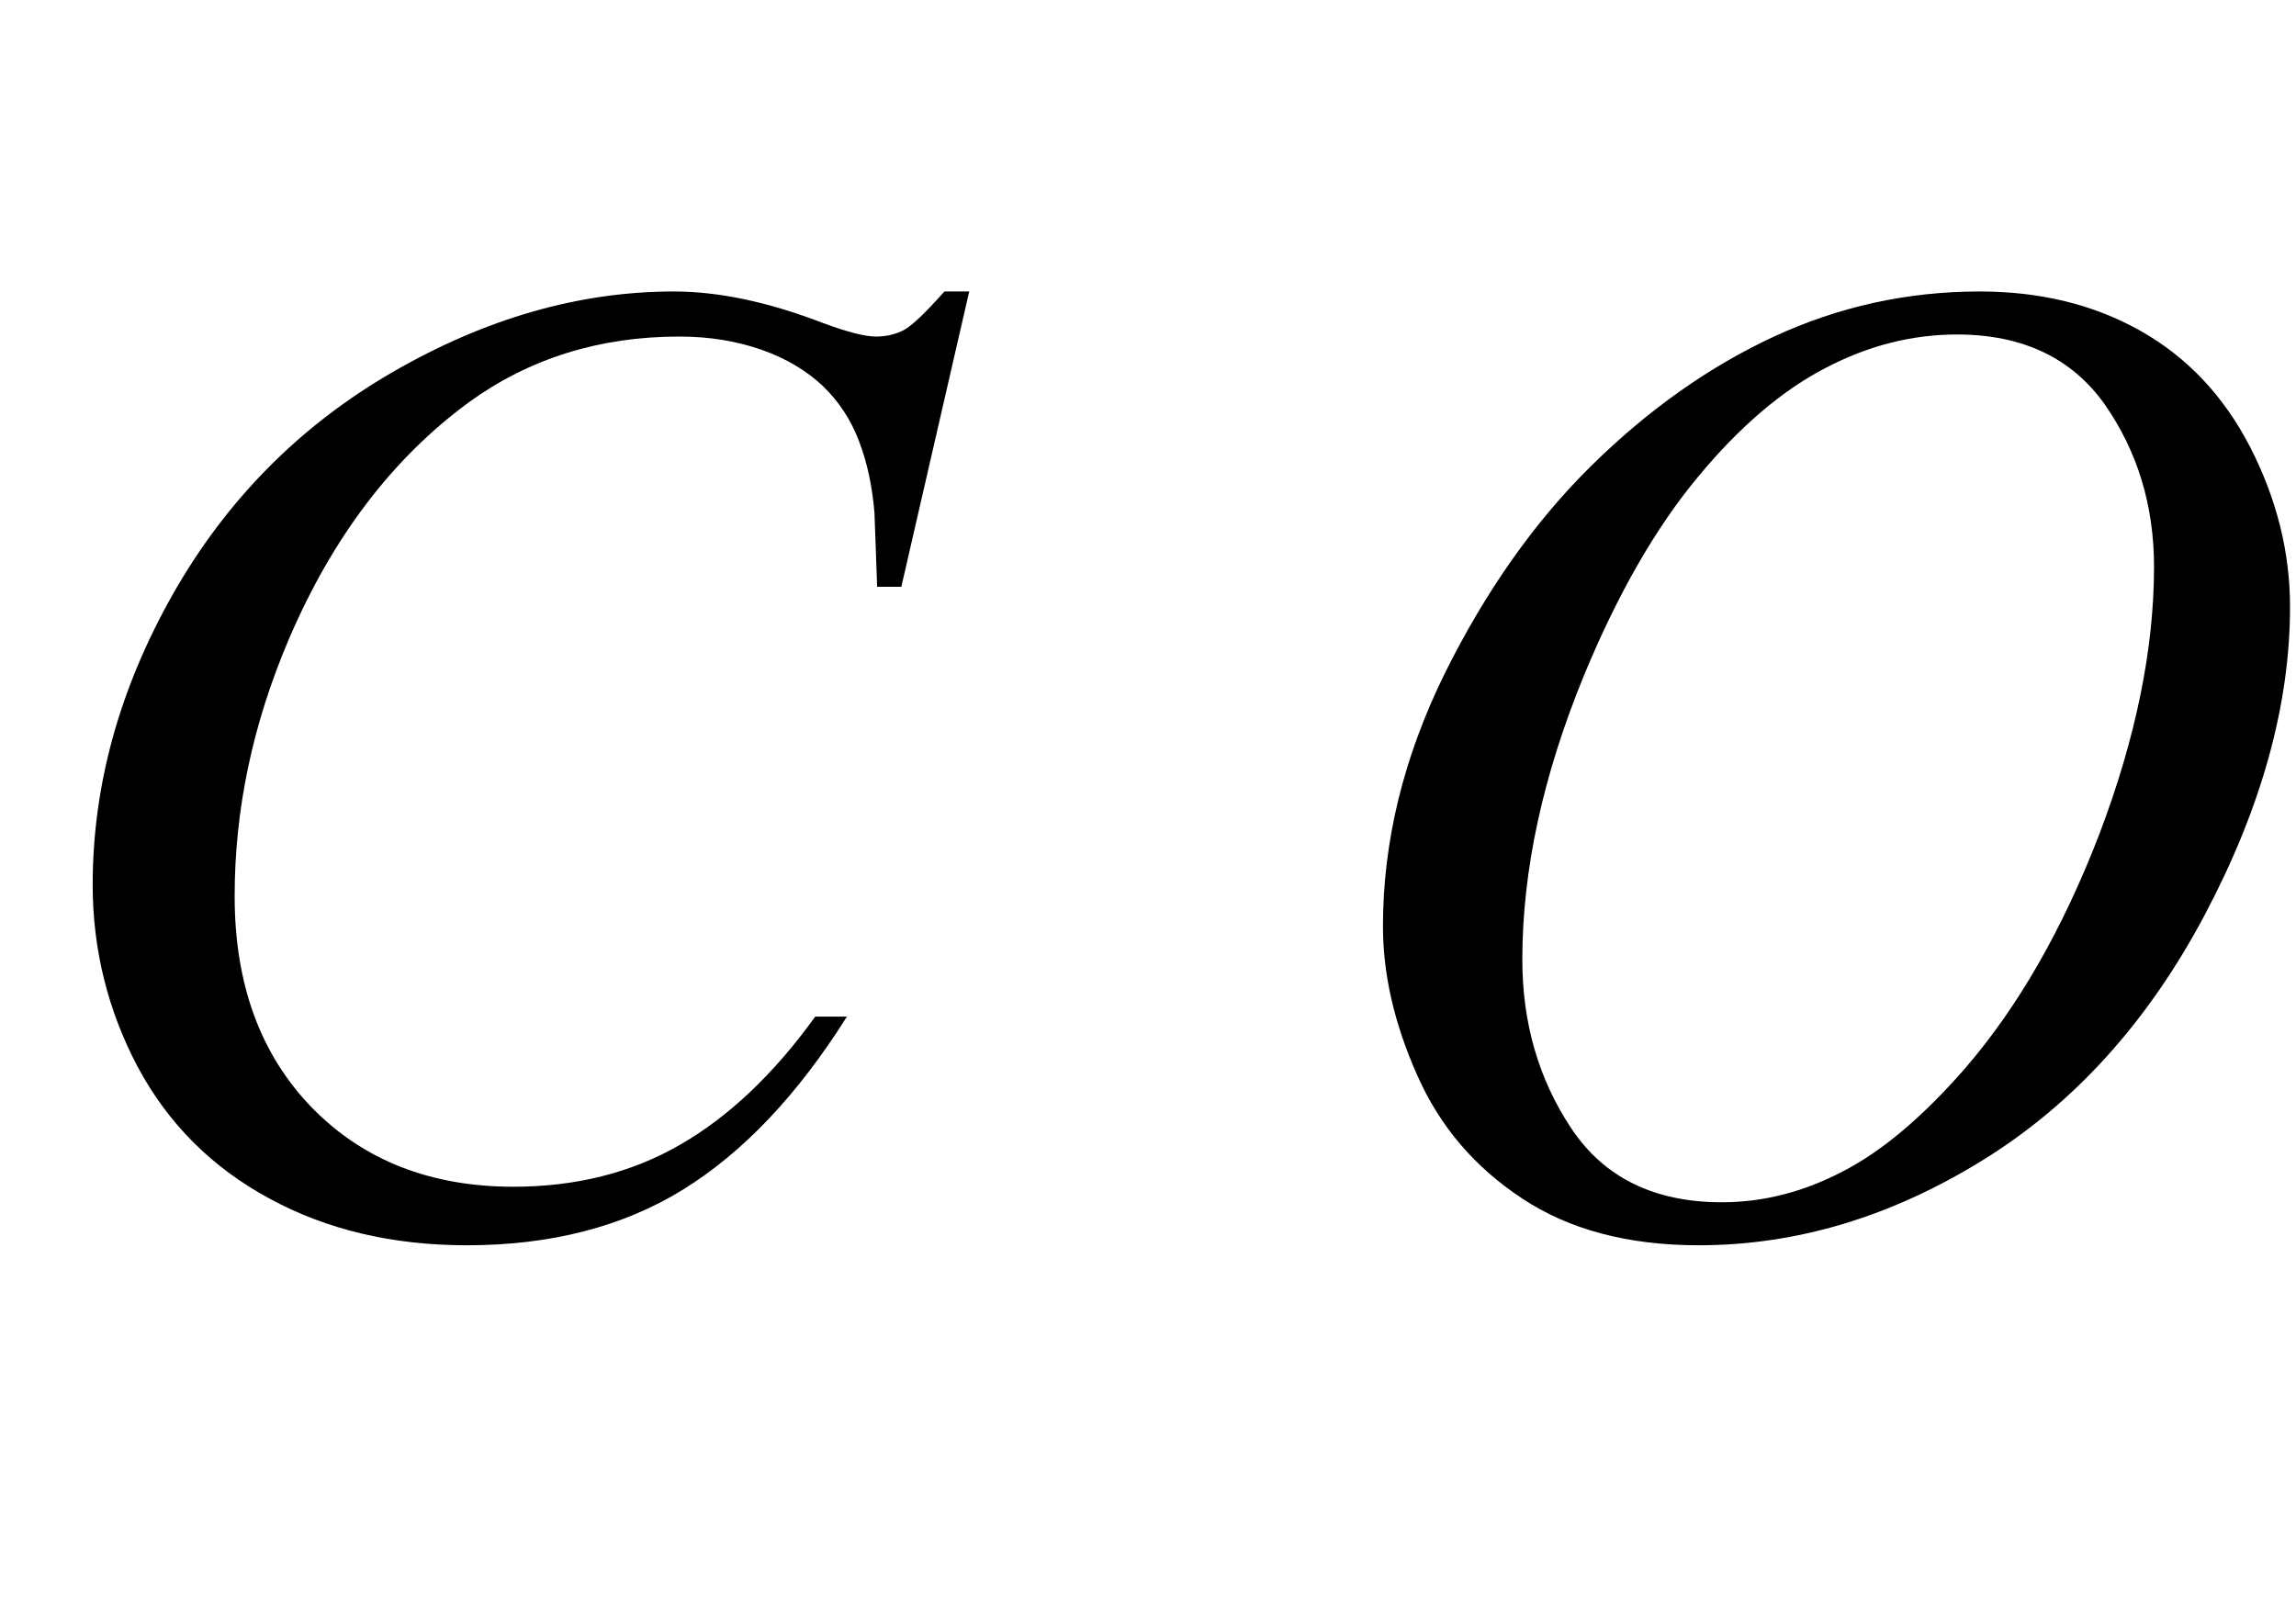
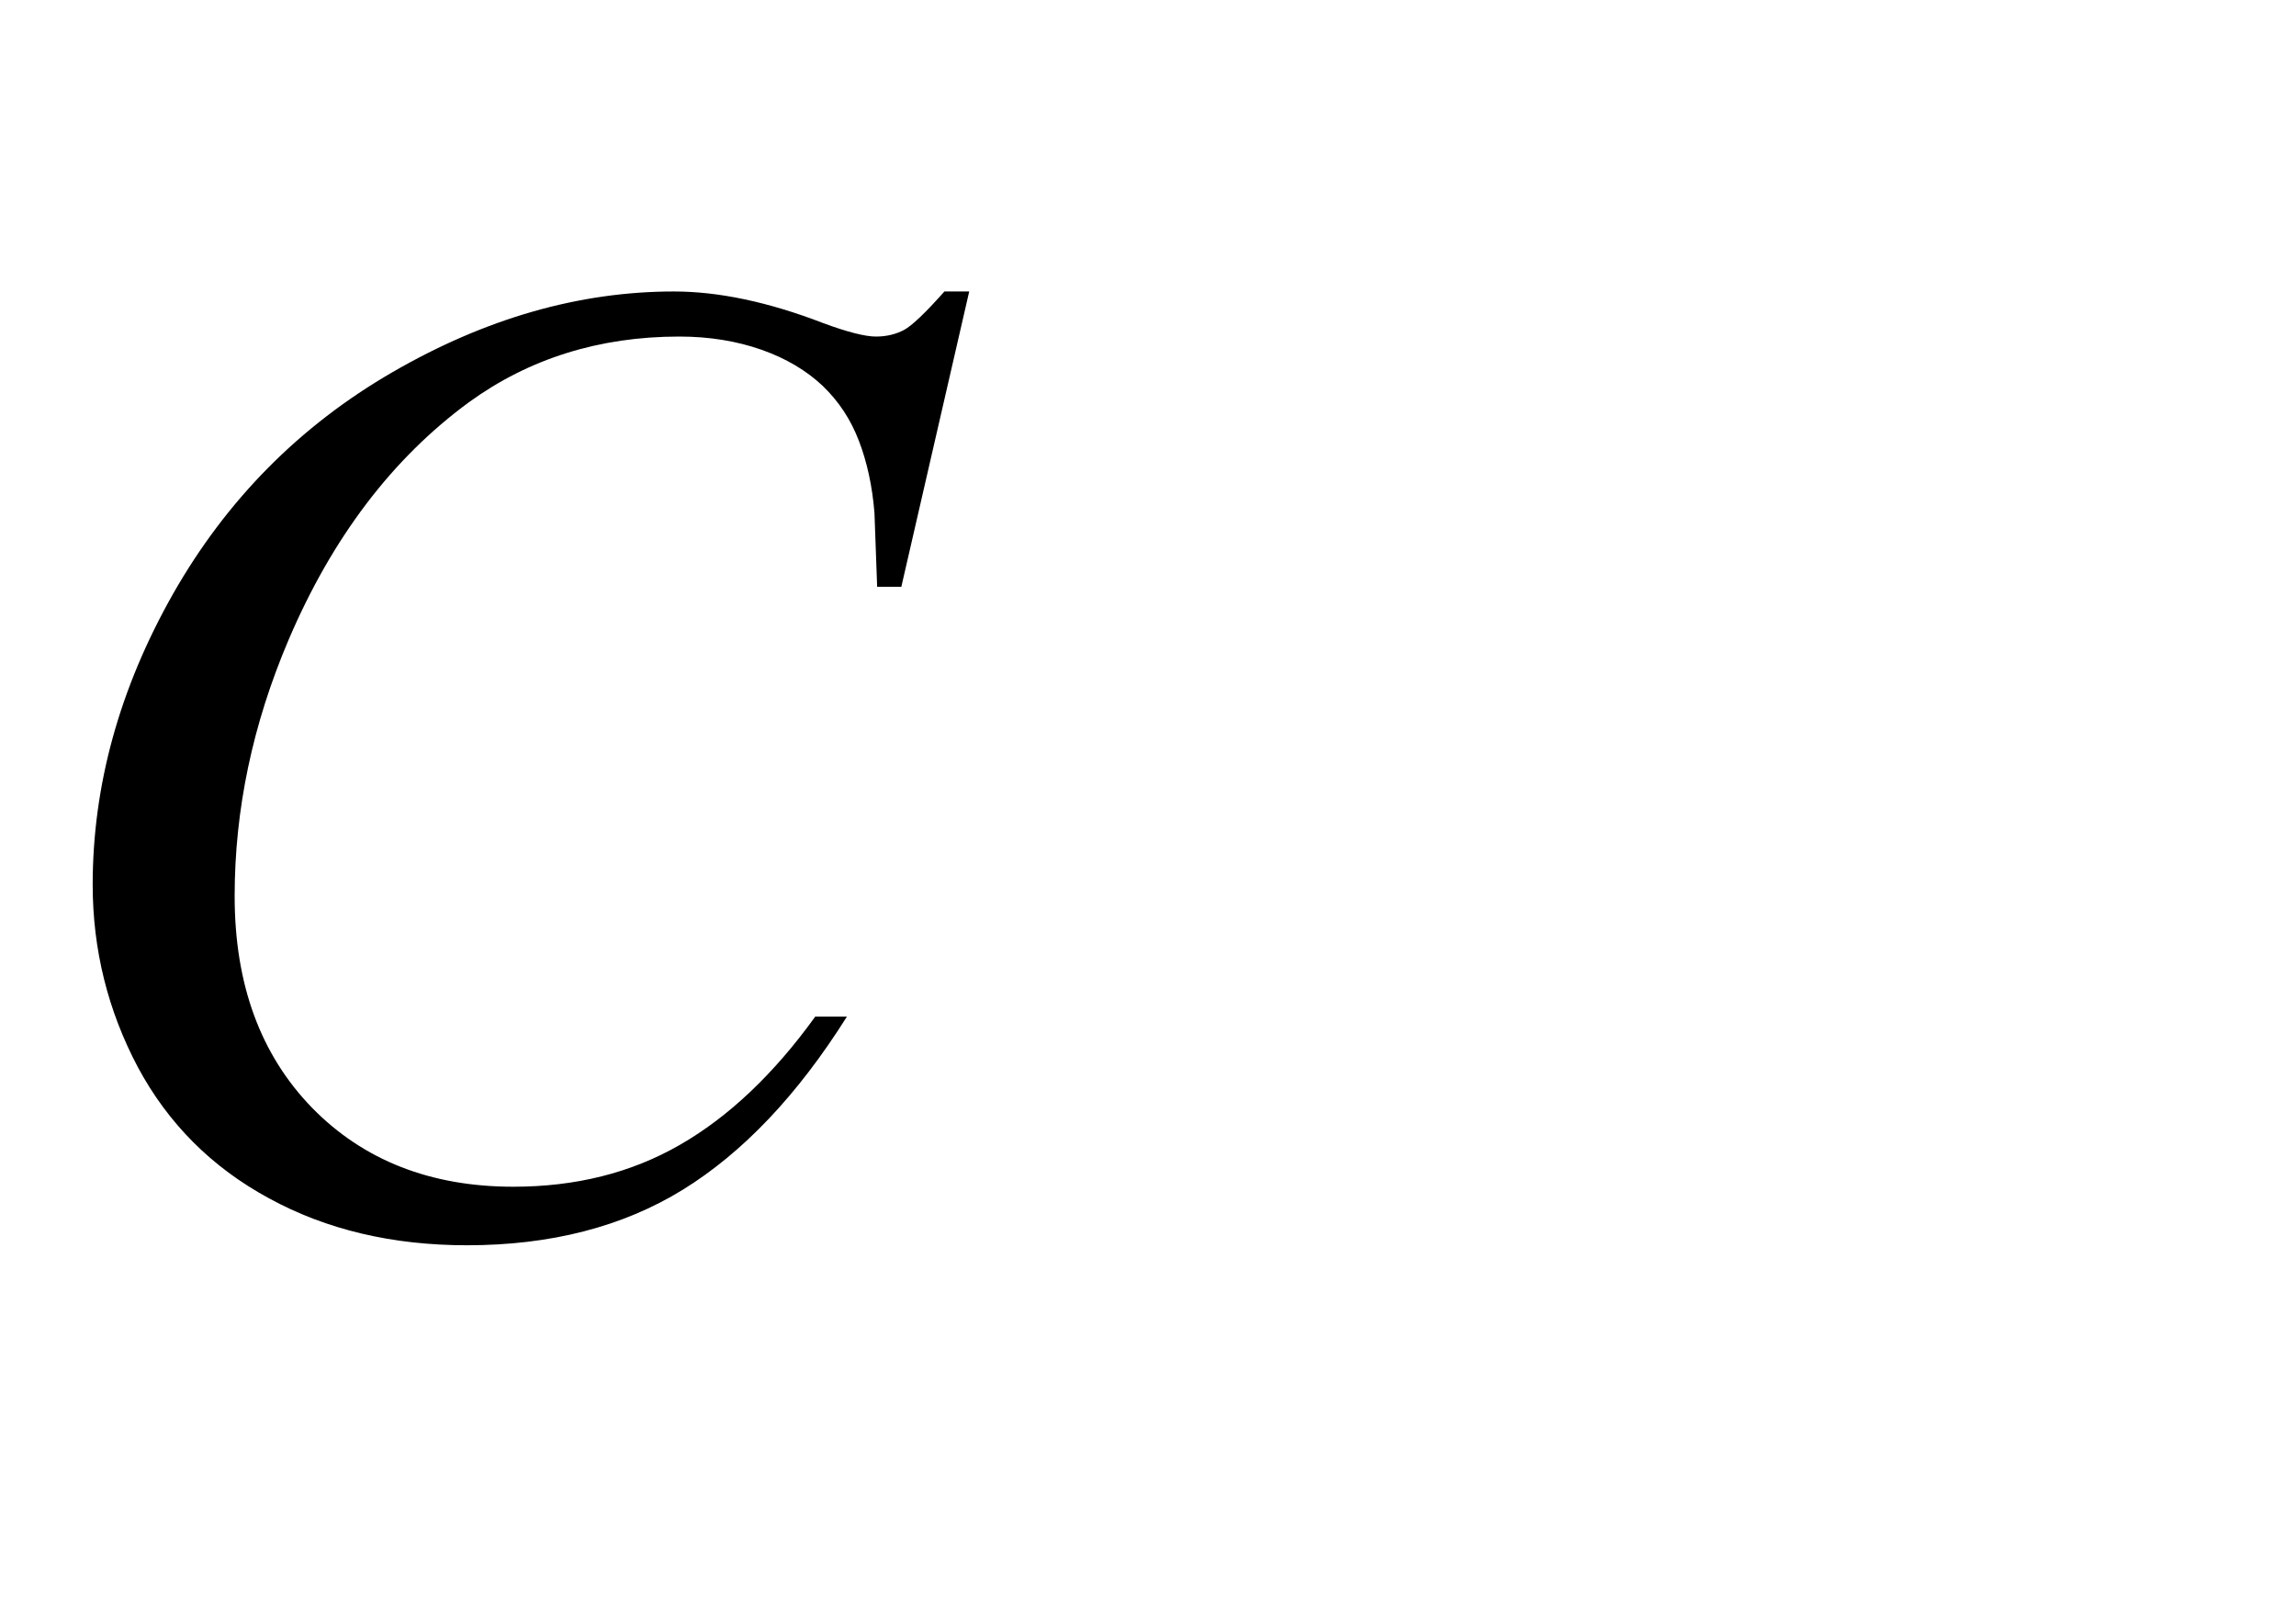
<svg xmlns="http://www.w3.org/2000/svg" xmlns:xlink="http://www.w3.org/1999/xlink" viewBox="0 0 30 21" version="1.1">
  <defs>
    <g>
      <symbol overflow="visible" id="glyph0-0">
-         <path style="stroke:none;" d="M 2.496 0 L 2.496 -11.25 L 11.496 -11.25 L 11.496 0 Z M 2.777 -0.281 L 11.215 -0.281 L 11.215 -10.969 L 2.777 -10.969 Z M 2.777 -0.281 " />
+         <path style="stroke:none;" d="M 2.496 0 L 2.496 -11.25 L 11.496 -11.25 L 11.496 0 Z M 2.777 -0.281 L 11.215 -0.281 L 11.215 -10.969 L 2.777 -10.969 M 2.777 -0.281 " />
      </symbol>
      <symbol overflow="visible" id="glyph0-1">
        <path style="stroke:none;" d="M 12.664 -12.191 L 11.777 -8.332 L 11.461 -8.332 L 11.426 -9.297 C 11.398 -9.648 11.328 -9.965 11.223 -10.238 C 11.117 -10.516 10.961 -10.754 10.75 -10.957 C 10.539 -11.156 10.273 -11.316 9.949 -11.43 C 9.625 -11.543 9.27 -11.602 8.875 -11.602 C 7.828 -11.602 6.91 -11.312 6.125 -10.742 C 5.125 -10.008 4.34 -8.973 3.77 -7.637 C 3.301 -6.535 3.066 -5.422 3.066 -4.289 C 3.066 -3.133 3.406 -2.215 4.078 -1.523 C 4.75 -0.836 5.629 -0.492 6.707 -0.492 C 7.52 -0.492 8.246 -0.672 8.883 -1.039 C 9.516 -1.402 10.109 -1.961 10.652 -2.715 L 11.066 -2.715 C 10.422 -1.691 9.707 -0.938 8.922 -0.453 C 8.137 0.031 7.195 0.273 6.102 0.273 C 5.129 0.273 4.266 0.07 3.516 -0.34 C 2.766 -0.746 2.195 -1.32 1.801 -2.055 C 1.41 -2.793 1.211 -3.59 1.211 -4.438 C 1.211 -5.738 1.562 -7.004 2.258 -8.234 C 2.957 -9.465 3.914 -10.434 5.129 -11.137 C 6.344 -11.84 7.57 -12.191 8.805 -12.191 C 9.387 -12.191 10.039 -12.055 10.758 -11.777 C 11.074 -11.66 11.305 -11.602 11.445 -11.602 C 11.586 -11.602 11.707 -11.633 11.812 -11.688 C 11.918 -11.746 12.094 -11.914 12.34 -12.191 Z M 12.664 -12.191 " />
      </symbol>
      <symbol overflow="visible" id="glyph0-2">
-         <path style="stroke:none;" d="M 8.867 -12.191 C 9.66 -12.191 10.359 -12.02 10.969 -11.676 C 11.578 -11.332 12.055 -10.828 12.402 -10.156 C 12.746 -9.484 12.922 -8.789 12.922 -8.07 C 12.922 -6.793 12.551 -5.449 11.809 -4.047 C 11.066 -2.645 10.098 -1.574 8.902 -0.836 C 7.707 -0.098 6.473 0.273 5.195 0.273 C 4.273 0.273 3.504 0.07 2.887 -0.34 C 2.27 -0.746 1.812 -1.281 1.516 -1.953 C 1.219 -2.621 1.07 -3.266 1.07 -3.895 C 1.07 -5.008 1.34 -6.105 1.875 -7.195 C 2.414 -8.281 3.055 -9.188 3.797 -9.918 C 4.539 -10.648 5.336 -11.211 6.18 -11.602 C 7.023 -11.992 7.918 -12.191 8.867 -12.191 Z M 8.57 -11.629 C 7.984 -11.629 7.41 -11.484 6.852 -11.191 C 6.293 -10.902 5.734 -10.43 5.188 -9.77 C 4.637 -9.109 4.141 -8.246 3.699 -7.18 C 3.16 -5.867 2.891 -4.629 2.891 -3.461 C 2.891 -2.629 3.105 -1.895 3.531 -1.254 C 3.961 -0.609 4.617 -0.289 5.5 -0.289 C 6.035 -0.289 6.559 -0.422 7.07 -0.688 C 7.582 -0.949 8.117 -1.398 8.676 -2.039 C 9.371 -2.844 9.957 -3.867 10.434 -5.109 C 10.906 -6.355 11.145 -7.516 11.145 -8.594 C 11.145 -9.391 10.93 -10.098 10.504 -10.711 C 10.074 -11.32 9.43 -11.629 8.57 -11.629 Z M 8.57 -11.629 " />
-       </symbol>
+         </symbol>
    </g>
  </defs>
  <g id="surface544336">
    <g style="fill:rgb(0%,0%,0%);fill-opacity:1;">
      <use xlink:href="#glyph0-1" x="0" y="16" />
    </g>
    <g style="fill:rgb(0%,0%,0%);fill-opacity:1;">
      <use xlink:href="#glyph0-2" x="17" y="16" />
    </g>
  </g>
</svg>